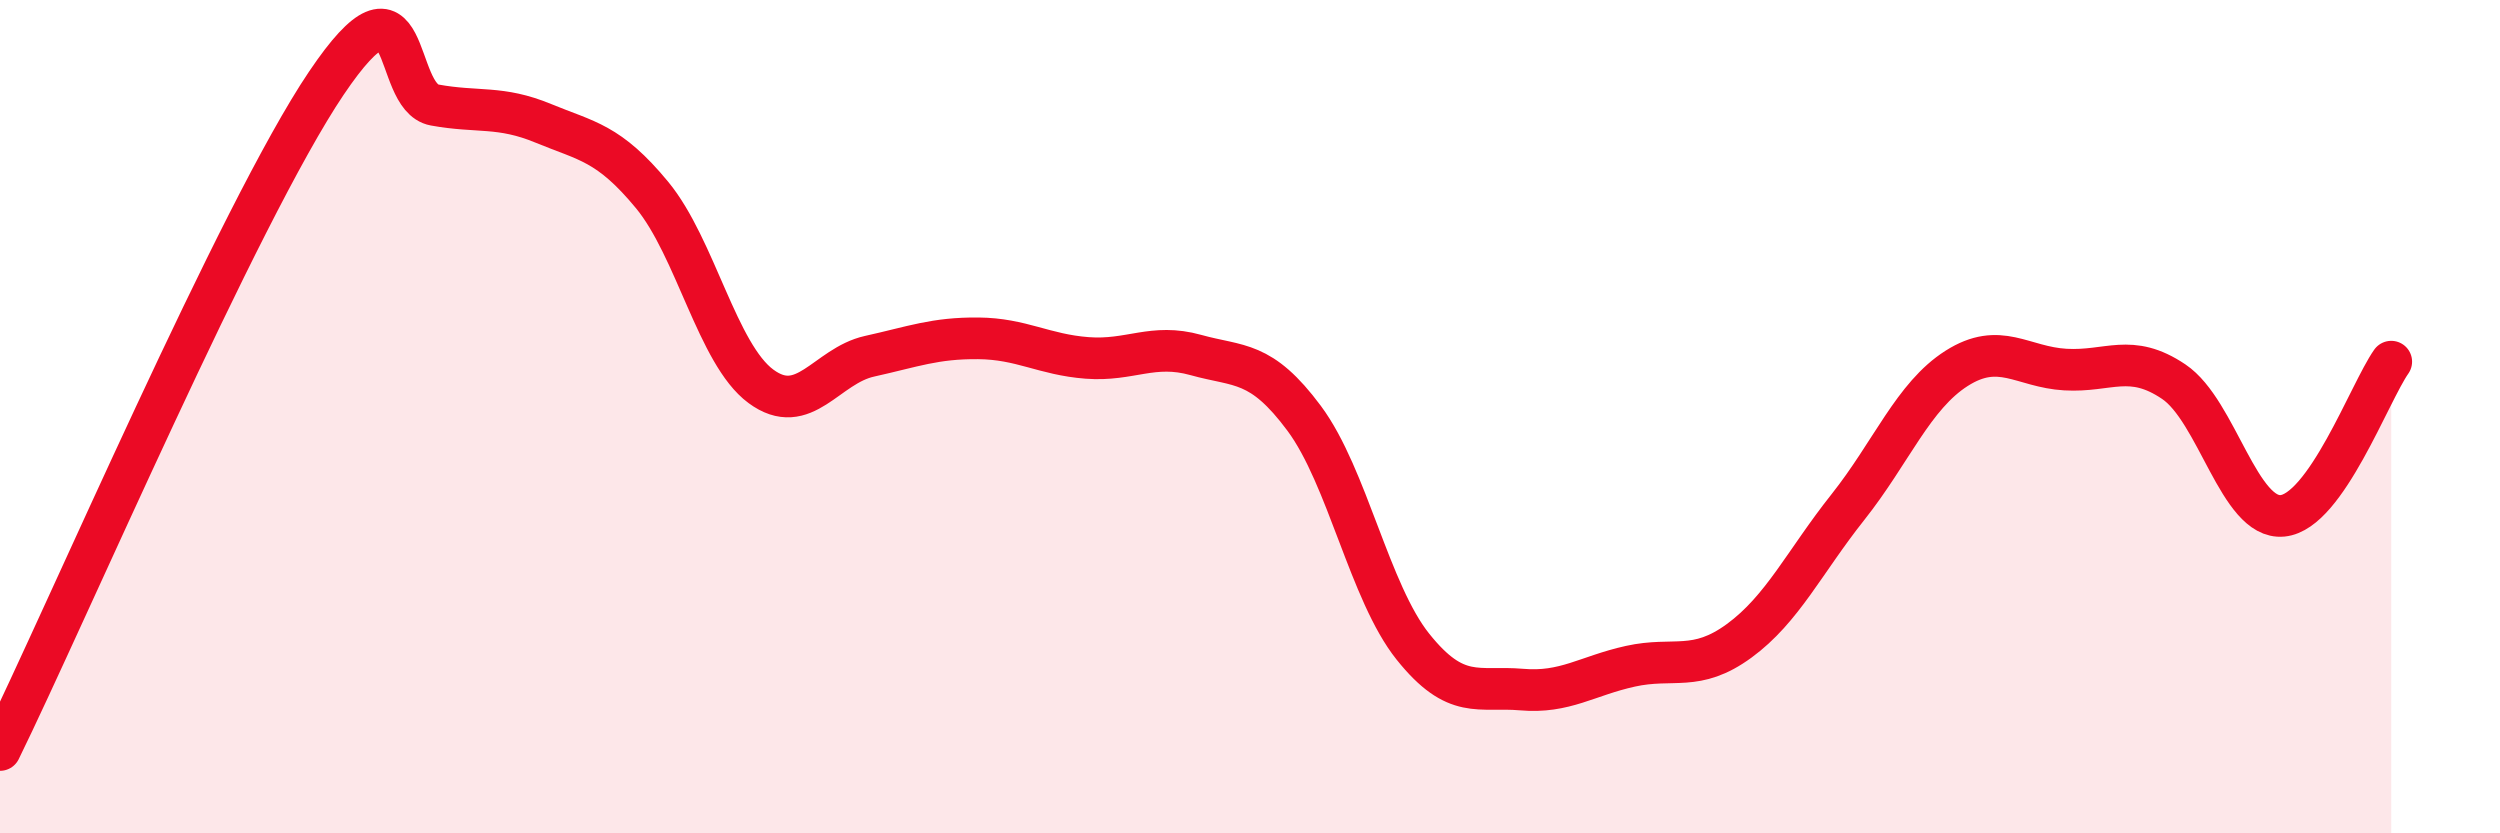
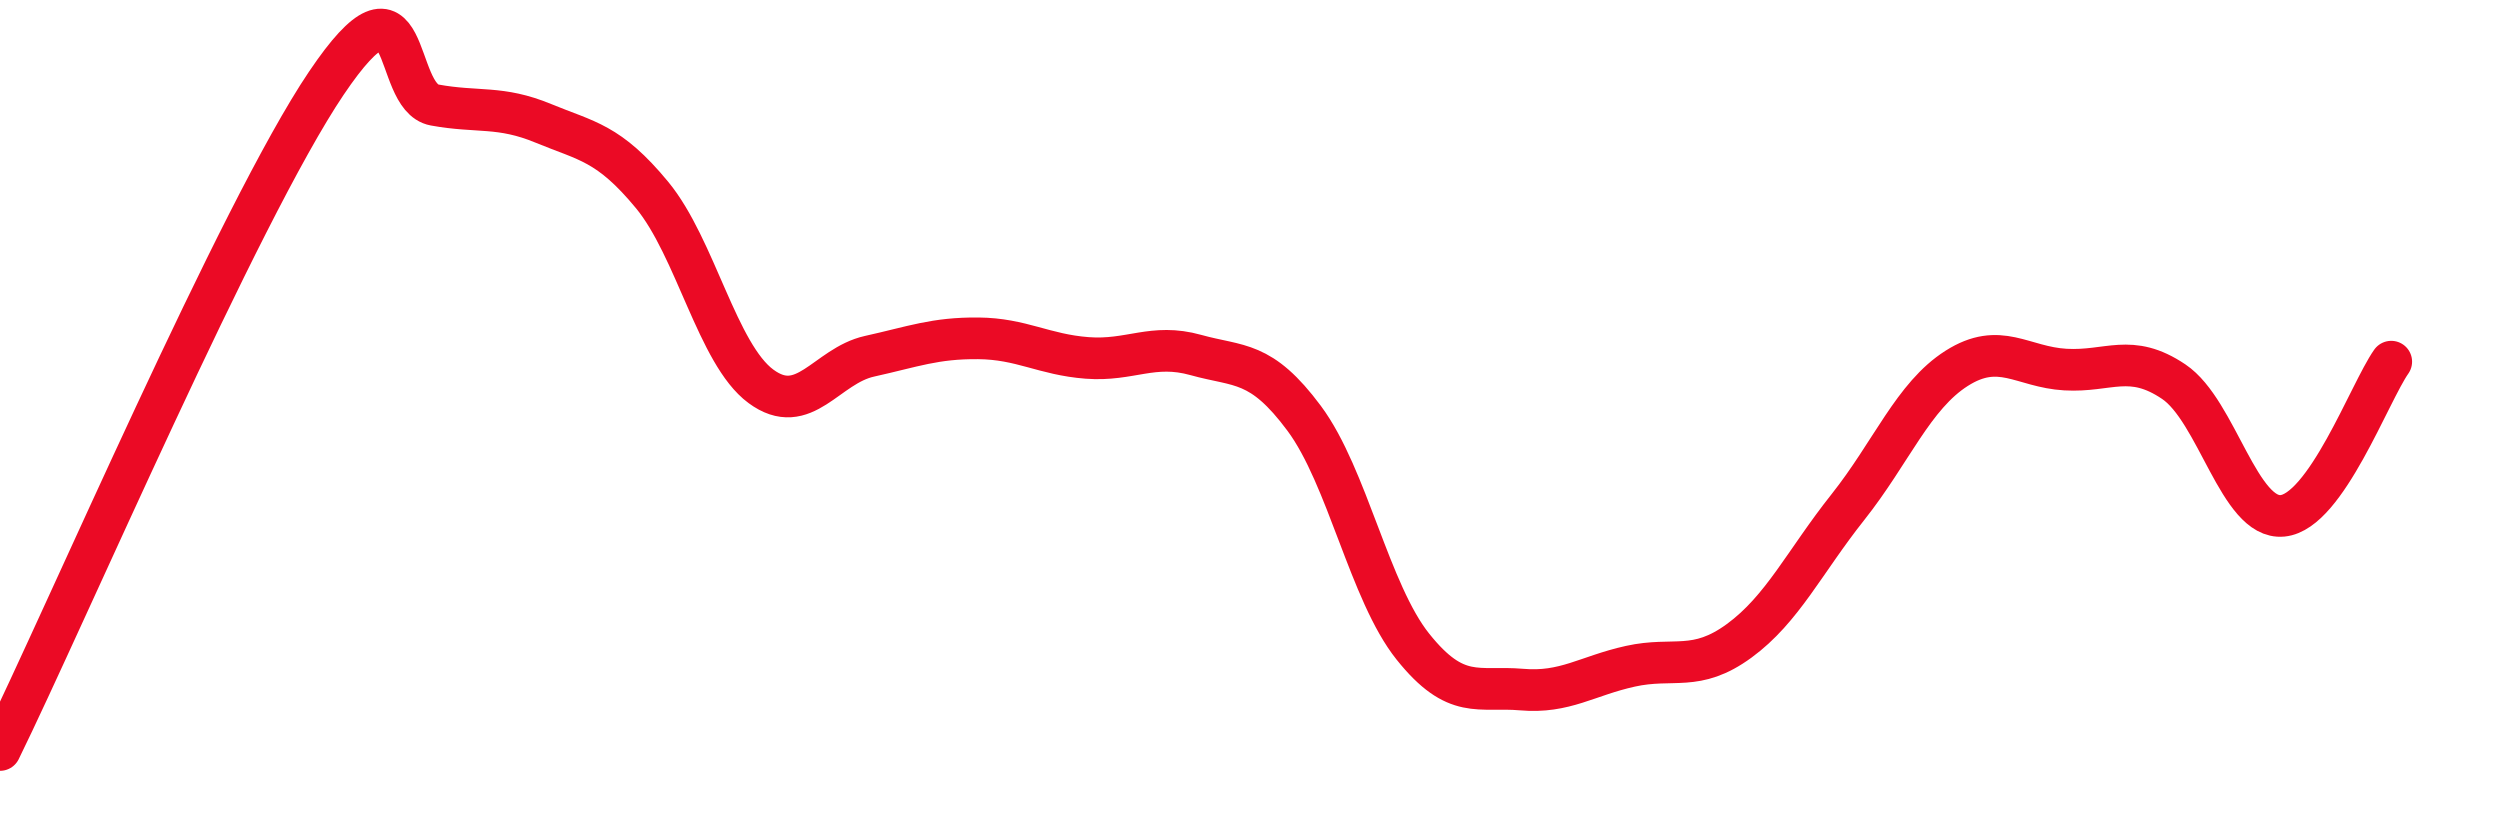
<svg xmlns="http://www.w3.org/2000/svg" width="60" height="20" viewBox="0 0 60 20">
-   <path d="M 0,18 C 1.57,14.8 5.74,5.1 7.83,2 C 9.92,-1.1 9.39,2.33 10.43,2.52 C 11.47,2.71 12,2.53 13.04,2.96 C 14.08,3.39 14.61,3.42 15.65,4.68 C 16.69,5.94 17.22,8.5 18.26,9.27 C 19.3,10.04 19.83,8.78 20.87,8.55 C 21.91,8.32 22.44,8.11 23.48,8.12 C 24.52,8.13 25.05,8.51 26.09,8.59 C 27.13,8.67 27.66,8.23 28.7,8.52 C 29.74,8.81 30.26,8.64 31.3,10.04 C 32.34,11.44 32.87,14.22 33.91,15.52 C 34.95,16.82 35.48,16.46 36.52,16.55 C 37.56,16.64 38.09,16.22 39.13,15.99 C 40.17,15.76 40.7,16.14 41.74,15.38 C 42.78,14.62 43.31,13.48 44.35,12.17 C 45.39,10.86 45.92,9.5 46.96,8.84 C 48,8.18 48.53,8.81 49.57,8.87 C 50.61,8.93 51.13,8.46 52.17,9.16 C 53.21,9.86 53.74,12.48 54.78,12.38 C 55.82,12.28 56.87,9.42 57.39,8.68L57.39 20L0 20Z" fill="#EB0A25" opacity="0.1" stroke-linecap="round" stroke-linejoin="round" />
  <path d="M 0,18 C 1.57,14.8 5.74,5.1 7.83,2 C 9.92,-1.1 9.39,2.33 10.43,2.52 C 11.47,2.71 12,2.53 13.04,2.96 C 14.08,3.39 14.61,3.42 15.65,4.68 C 16.69,5.94 17.22,8.5 18.26,9.27 C 19.3,10.04 19.83,8.78 20.87,8.55 C 21.91,8.32 22.44,8.11 23.48,8.12 C 24.52,8.13 25.05,8.51 26.09,8.59 C 27.13,8.67 27.66,8.23 28.7,8.52 C 29.74,8.81 30.26,8.64 31.3,10.04 C 32.34,11.44 32.87,14.22 33.91,15.52 C 34.95,16.82 35.48,16.46 36.52,16.55 C 37.56,16.64 38.09,16.22 39.13,15.99 C 40.17,15.76 40.7,16.14 41.74,15.38 C 42.78,14.62 43.31,13.48 44.35,12.17 C 45.39,10.86 45.92,9.5 46.96,8.84 C 48,8.18 48.53,8.81 49.57,8.87 C 50.61,8.93 51.13,8.46 52.17,9.16 C 53.21,9.86 53.74,12.48 54.78,12.38 C 55.82,12.28 56.87,9.42 57.39,8.68" stroke="#EB0A25" stroke-width="1" fill="none" stroke-linecap="round" stroke-linejoin="round" />
</svg>